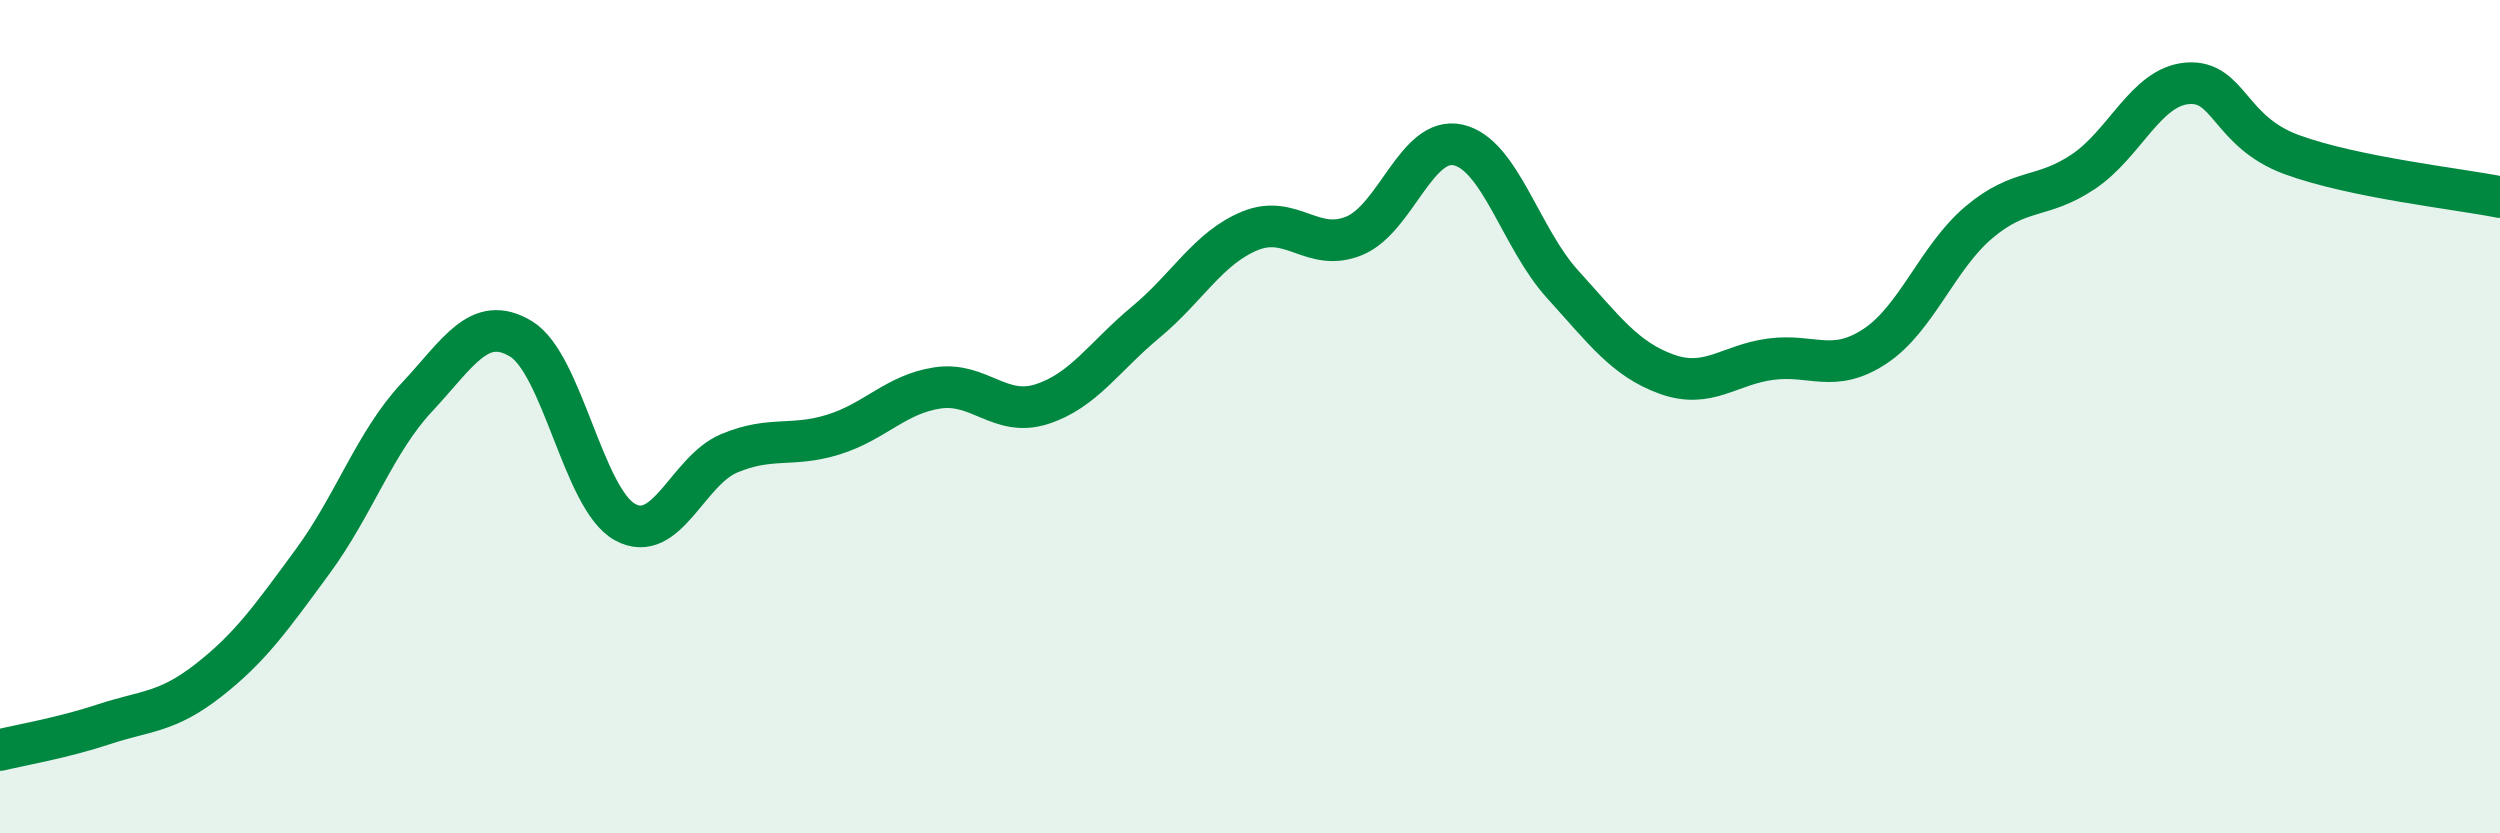
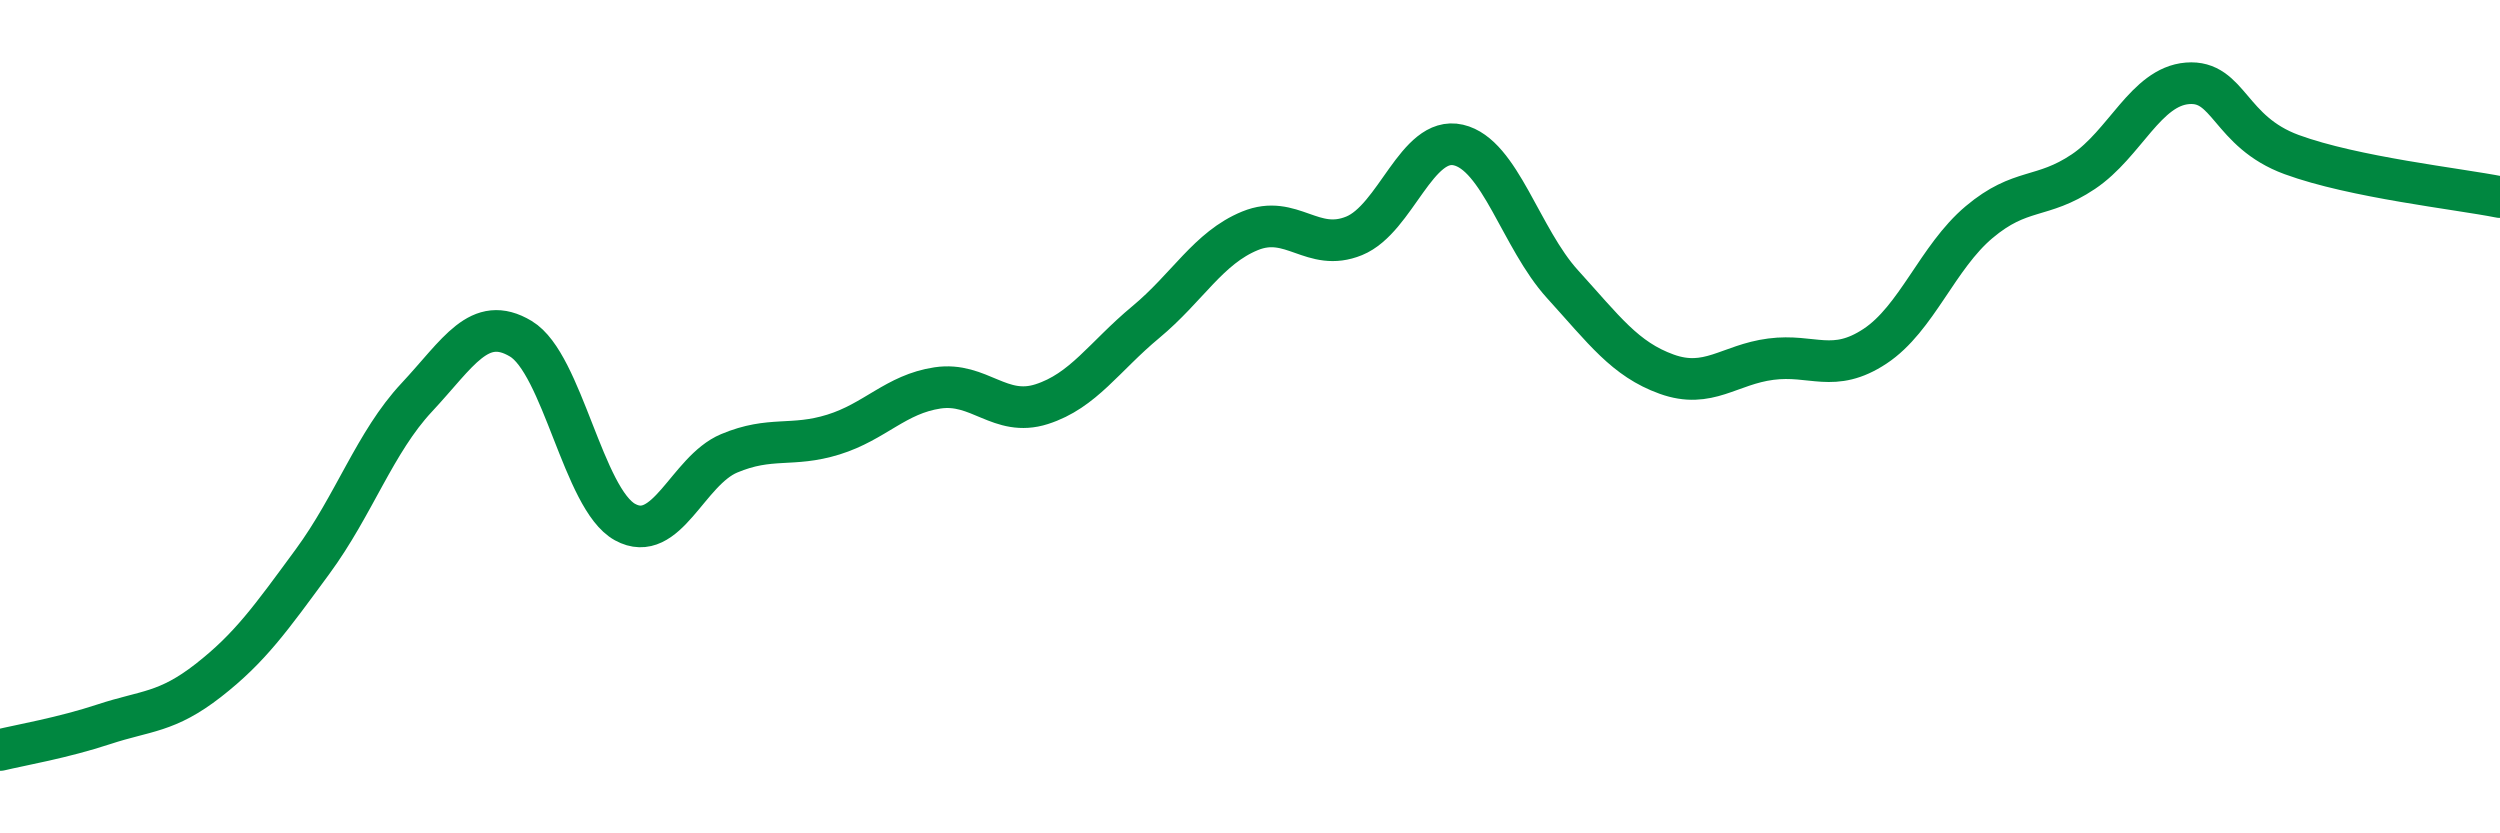
<svg xmlns="http://www.w3.org/2000/svg" width="60" height="20" viewBox="0 0 60 20">
-   <path d="M 0,18 C 0.5,17.88 1.5,17.71 2.5,17.38 C 3.5,17.05 4,17.11 5,16.33 C 6,15.55 6.5,14.84 7.5,13.48 C 8.5,12.12 9,10.61 10,9.54 C 11,8.47 11.5,7.53 12.5,8.13 C 13.5,8.73 14,11.98 15,12.53 C 16,13.08 16.5,11.3 17.5,10.88 C 18.5,10.46 19,10.74 20,10.43 C 21,10.12 21.5,9.46 22.5,9.31 C 23.5,9.16 24,10.02 25,9.7 C 26,9.38 26.5,8.56 27.5,7.73 C 28.5,6.9 29,5.95 30,5.54 C 31,5.13 31.5,6.07 32.5,5.66 C 33.5,5.25 34,3.25 35,3.48 C 36,3.71 36.5,5.72 37.5,6.82 C 38.5,7.92 39,8.62 40,8.98 C 41,9.34 41.5,8.75 42.5,8.62 C 43.5,8.49 44,8.97 45,8.31 C 46,7.65 46.5,6.17 47.5,5.33 C 48.5,4.49 49,4.79 50,4.12 C 51,3.45 51.5,2.08 52.5,2 C 53.5,1.92 53.5,3.16 55,3.71 C 56.5,4.26 59,4.53 60,4.73L60 20L0 20Z" fill="#008740" opacity="0.1" stroke-linecap="round" stroke-linejoin="round" />
  <path d="M 0,18 C 0.5,17.88 1.5,17.71 2.5,17.38 C 3.5,17.05 4,17.11 5,16.33 C 6,15.55 6.5,14.84 7.5,13.48 C 8.5,12.12 9,10.61 10,9.54 C 11,8.47 11.5,7.53 12.5,8.13 C 13.5,8.73 14,11.98 15,12.53 C 16,13.08 16.5,11.3 17.5,10.88 C 18.5,10.46 19,10.74 20,10.43 C 21,10.12 21.5,9.46 22.5,9.31 C 23.5,9.16 24,10.02 25,9.7 C 26,9.38 26.5,8.56 27.5,7.73 C 28.5,6.9 29,5.95 30,5.54 C 31,5.13 31.5,6.07 32.5,5.66 C 33.5,5.25 34,3.25 35,3.48 C 36,3.71 36.5,5.72 37.5,6.82 C 38.5,7.92 39,8.62 40,8.98 C 41,9.34 41.5,8.75 42.5,8.62 C 43.5,8.49 44,8.97 45,8.31 C 46,7.65 46.5,6.17 47.5,5.33 C 48.5,4.49 49,4.79 50,4.12 C 51,3.45 51.5,2.08 52.5,2 C 53.5,1.92 53.5,3.16 55,3.71 C 56.5,4.26 59,4.53 60,4.73" stroke="#008740" stroke-width="1" fill="none" stroke-linecap="round" stroke-linejoin="round" />
</svg>